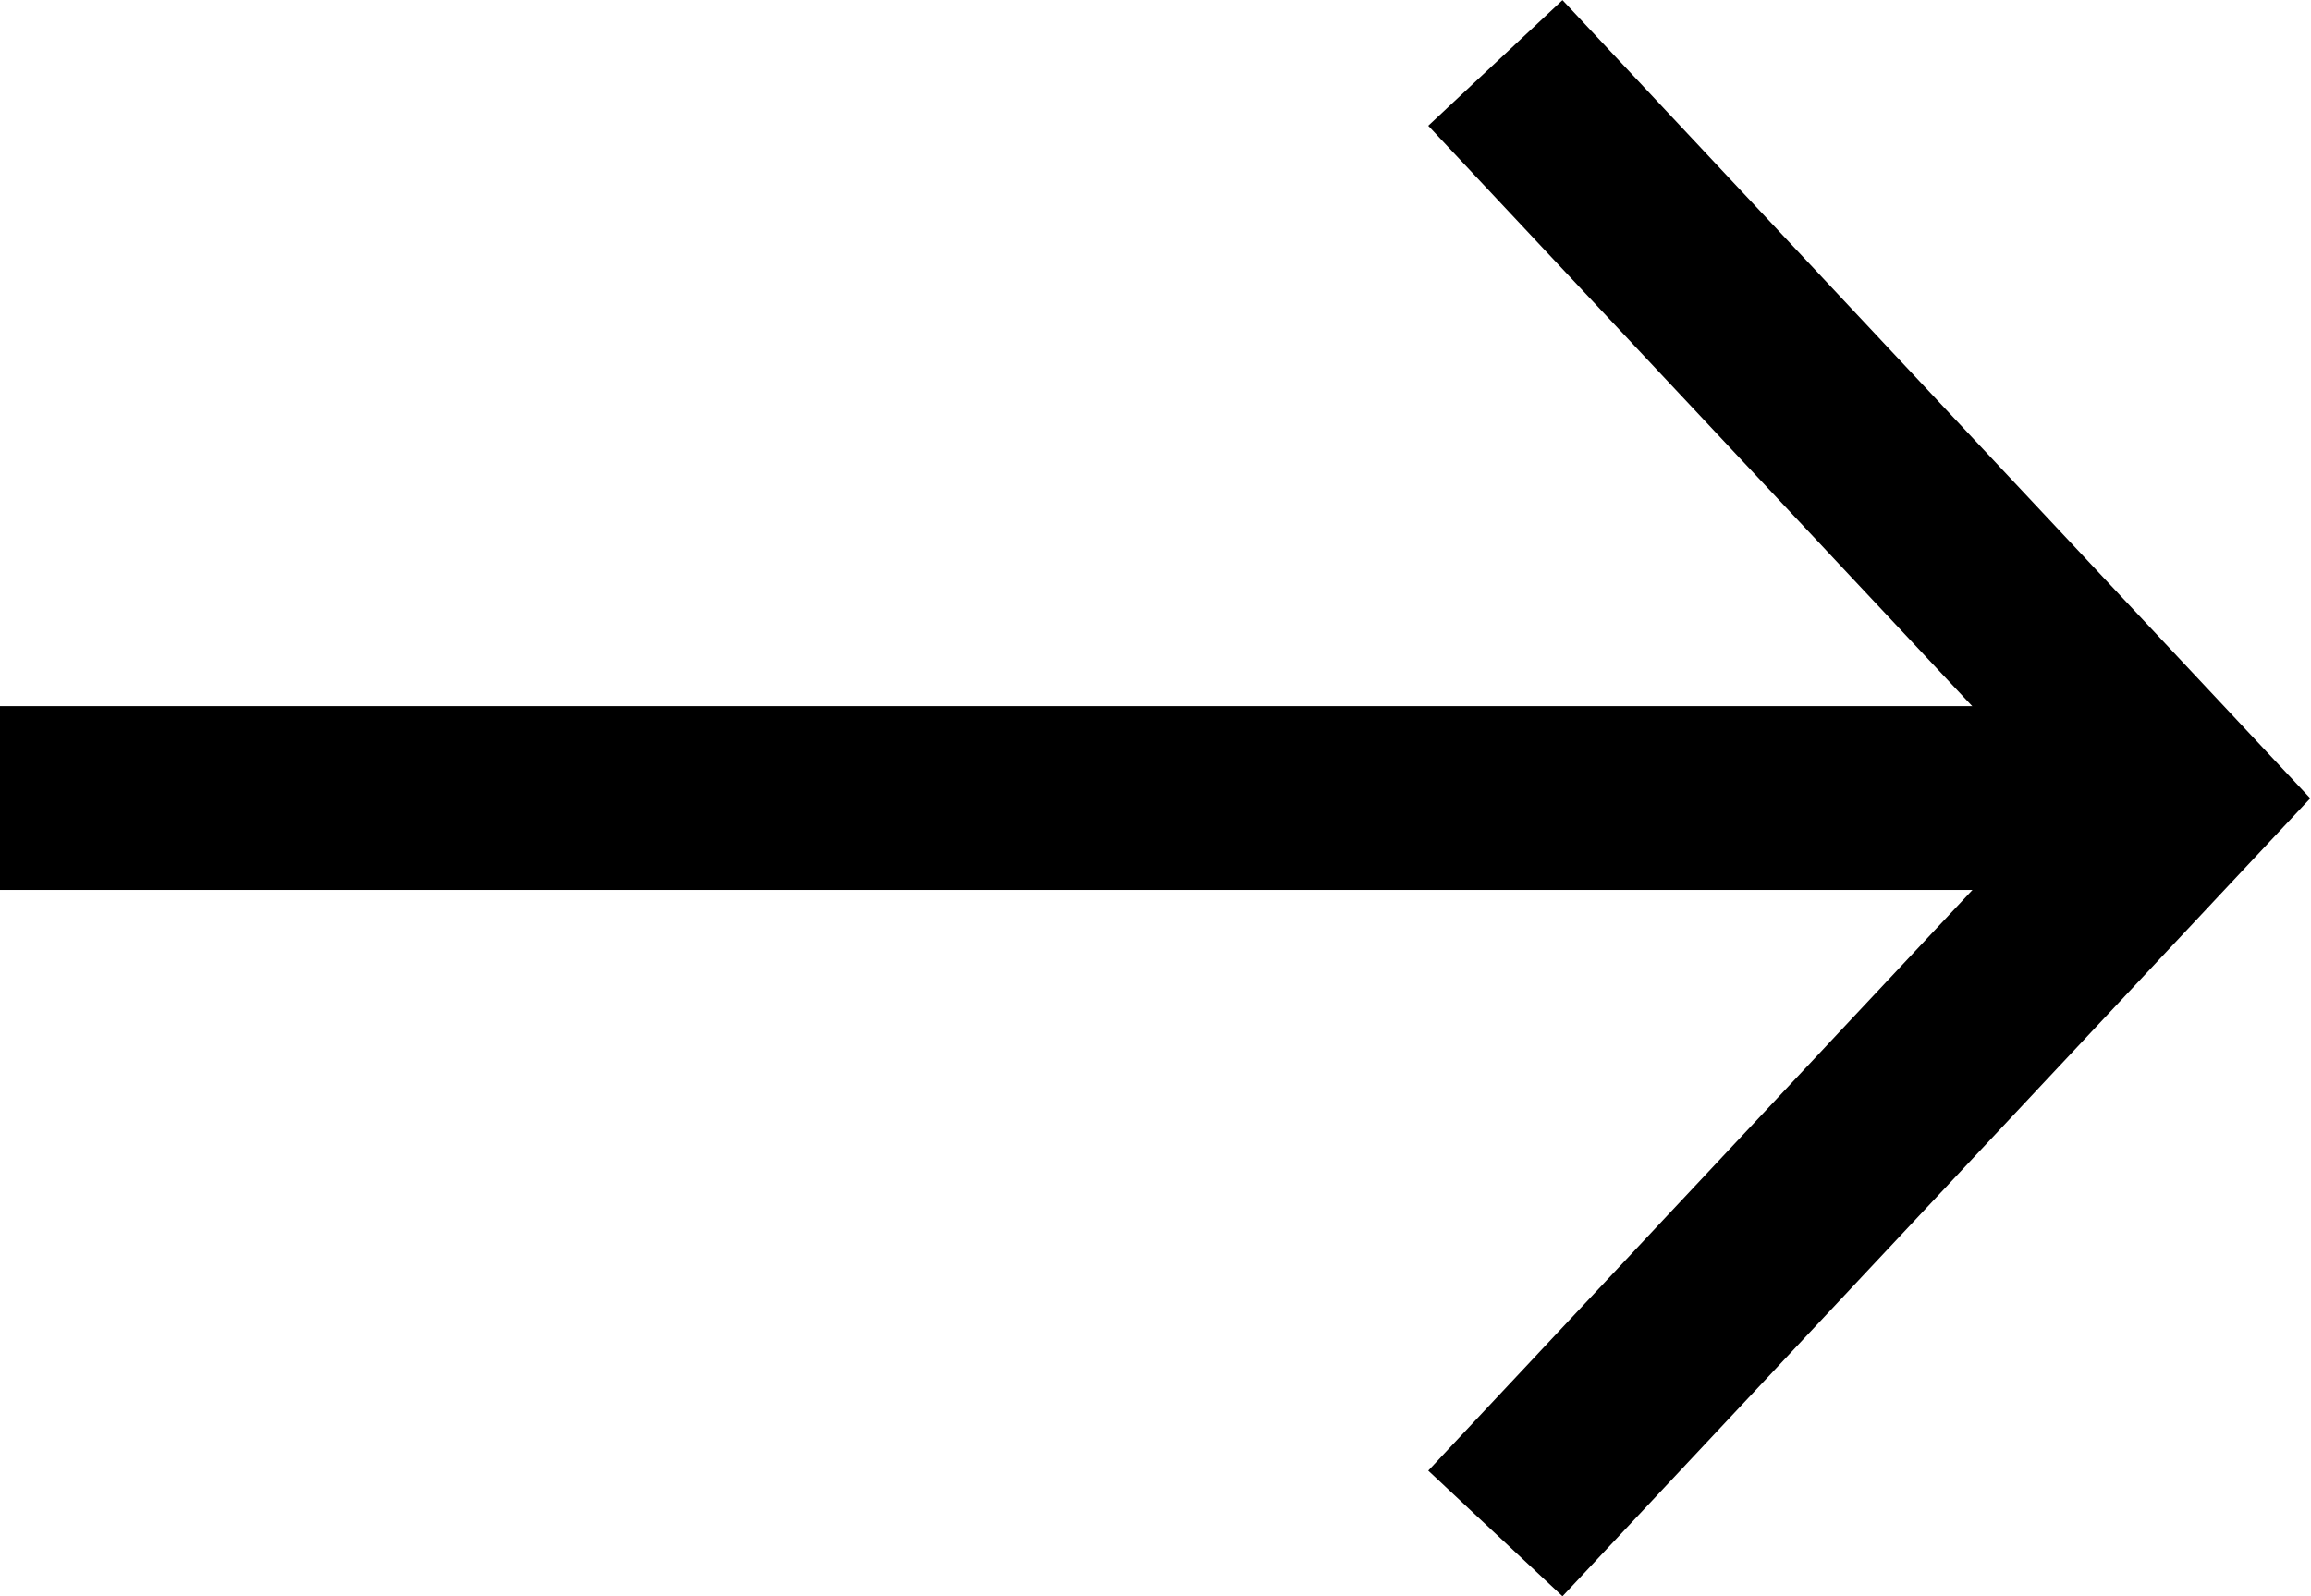
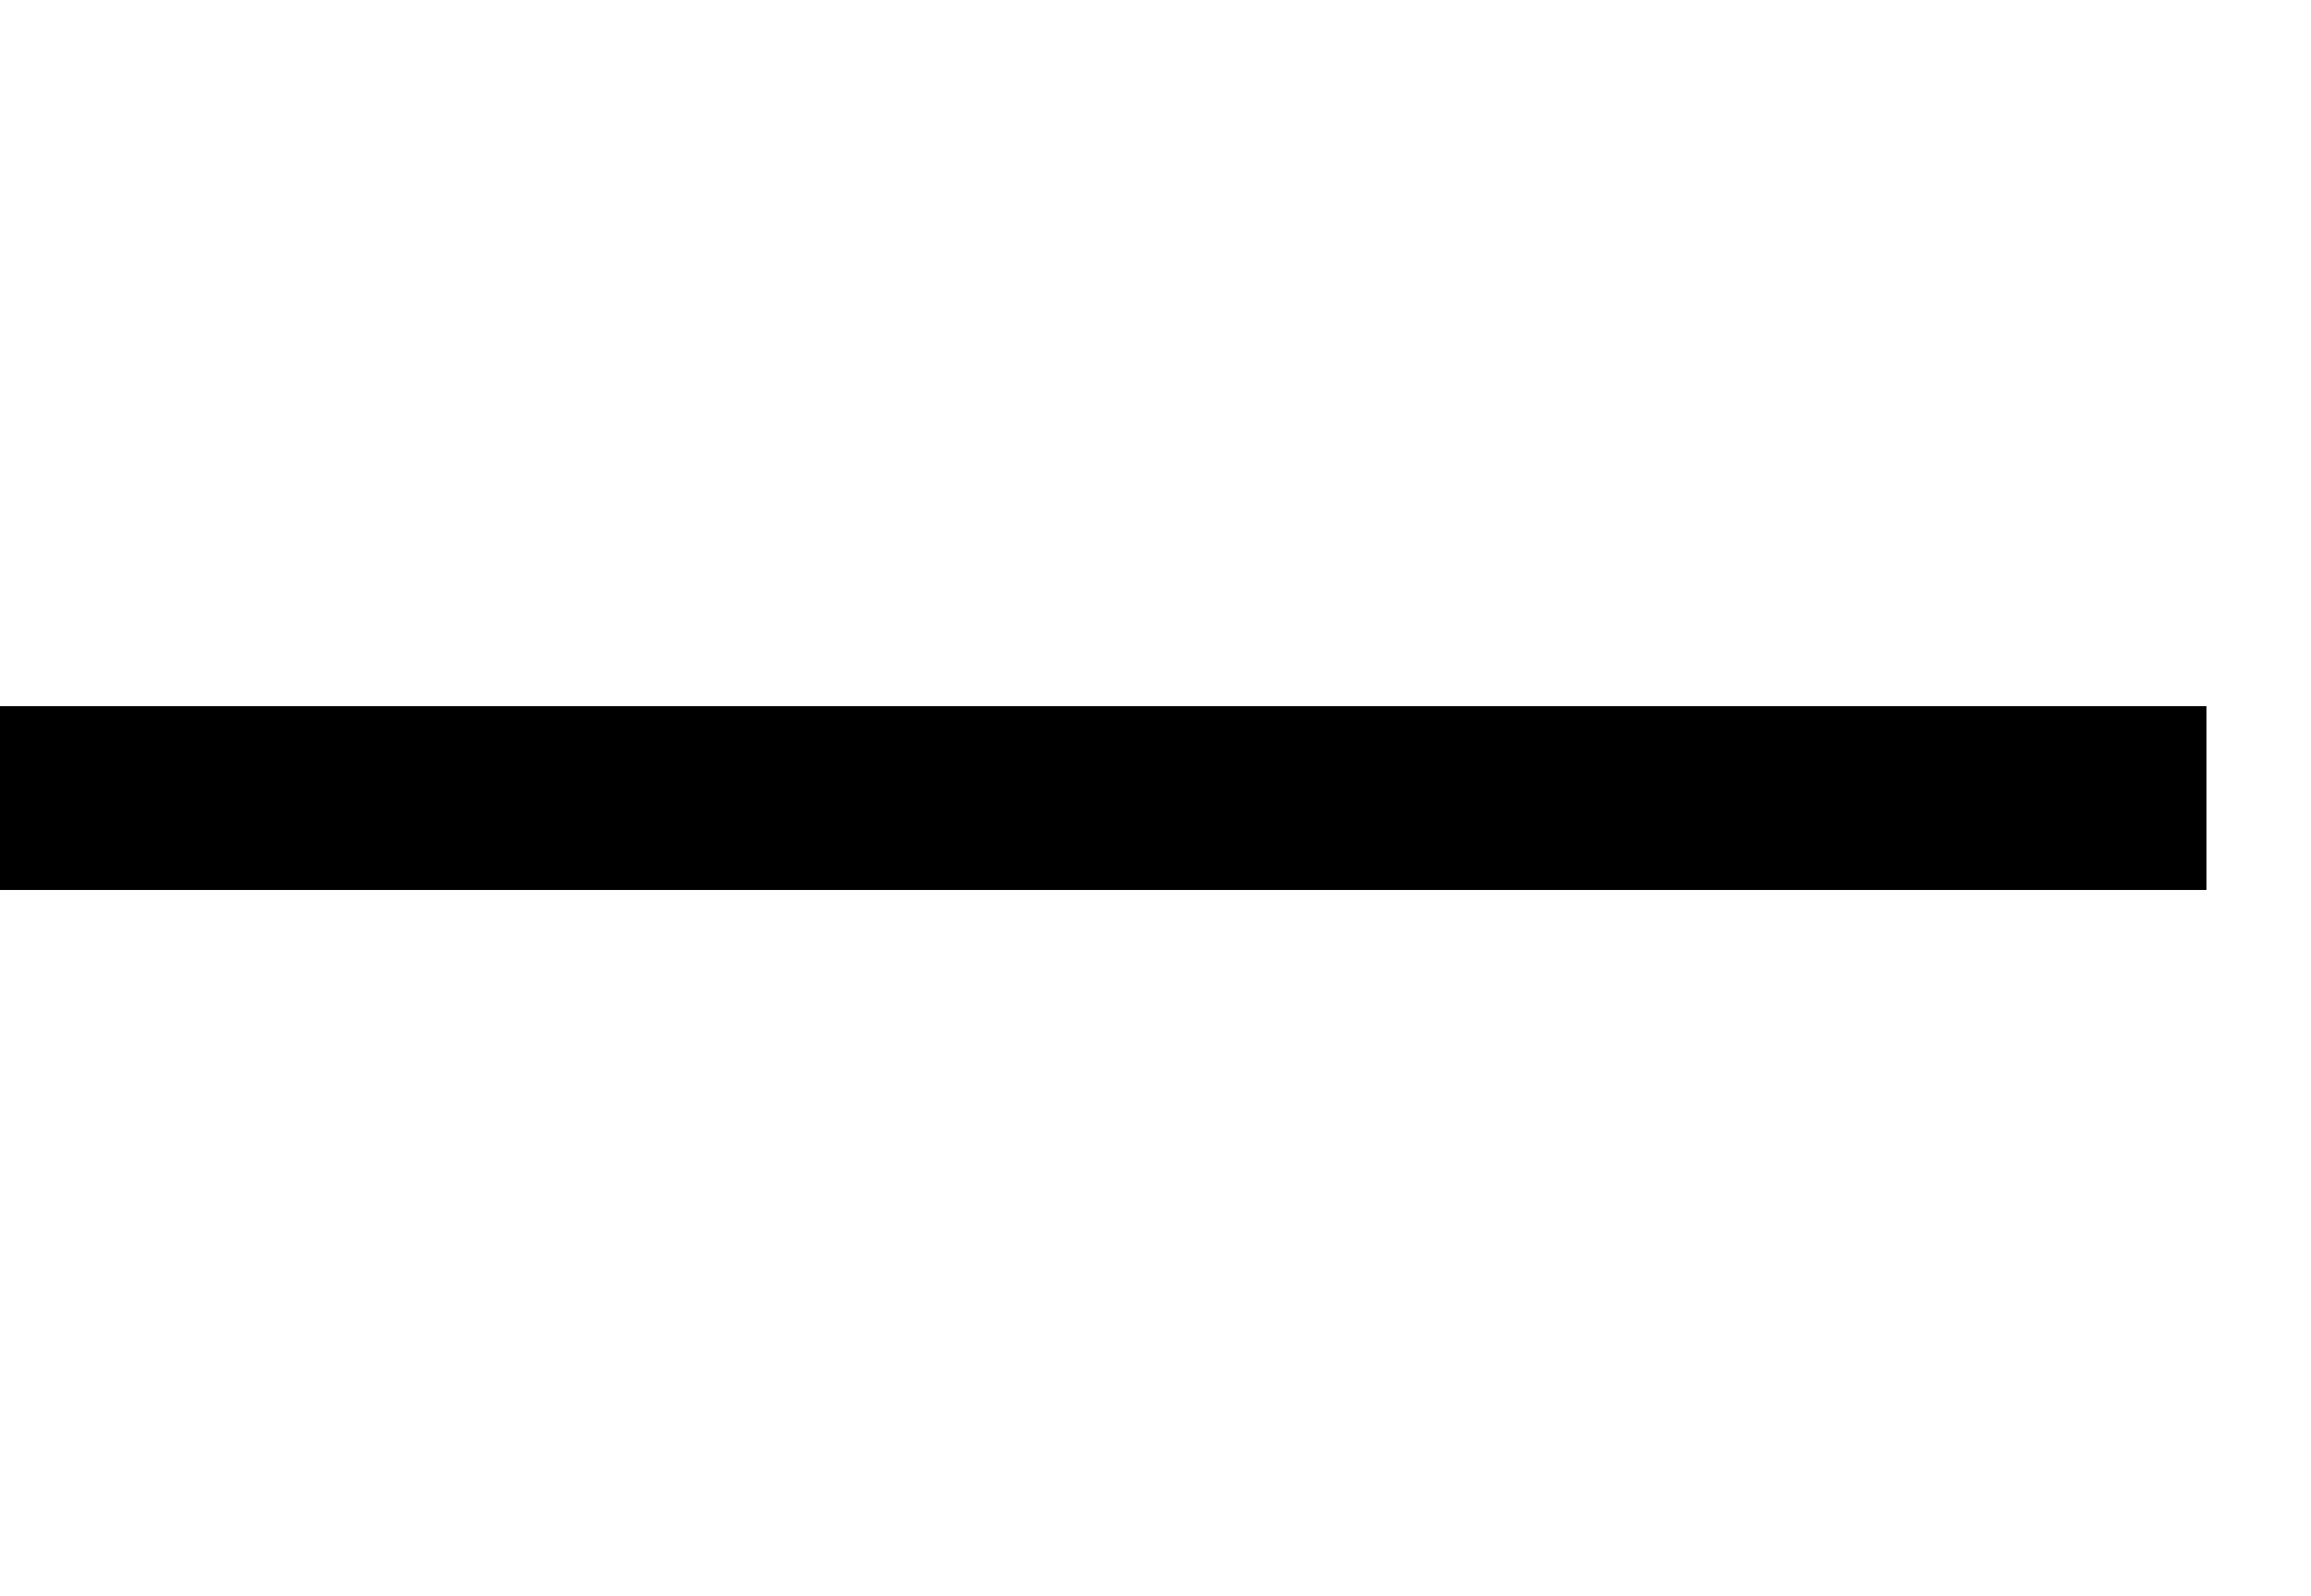
<svg xmlns="http://www.w3.org/2000/svg" width="18.852" height="13.025" viewBox="0 0 18.852 13.025">
  <g transform="translate(-421 -446.488)">
    <g transform="translate(378.146 -2681.705)">
-       <path class="arrow-svg-path" d="M55.6,3141.218l-1.095-1.025,5.141-5.487-5.141-5.487,1.095-1.025,6.1,6.513Z" />
      <path class="arrow-svg-path" d="M18,.75H0V-.75H18Z" transform="translate(42.853 3134.705)" />
    </g>
  </g>
</svg>